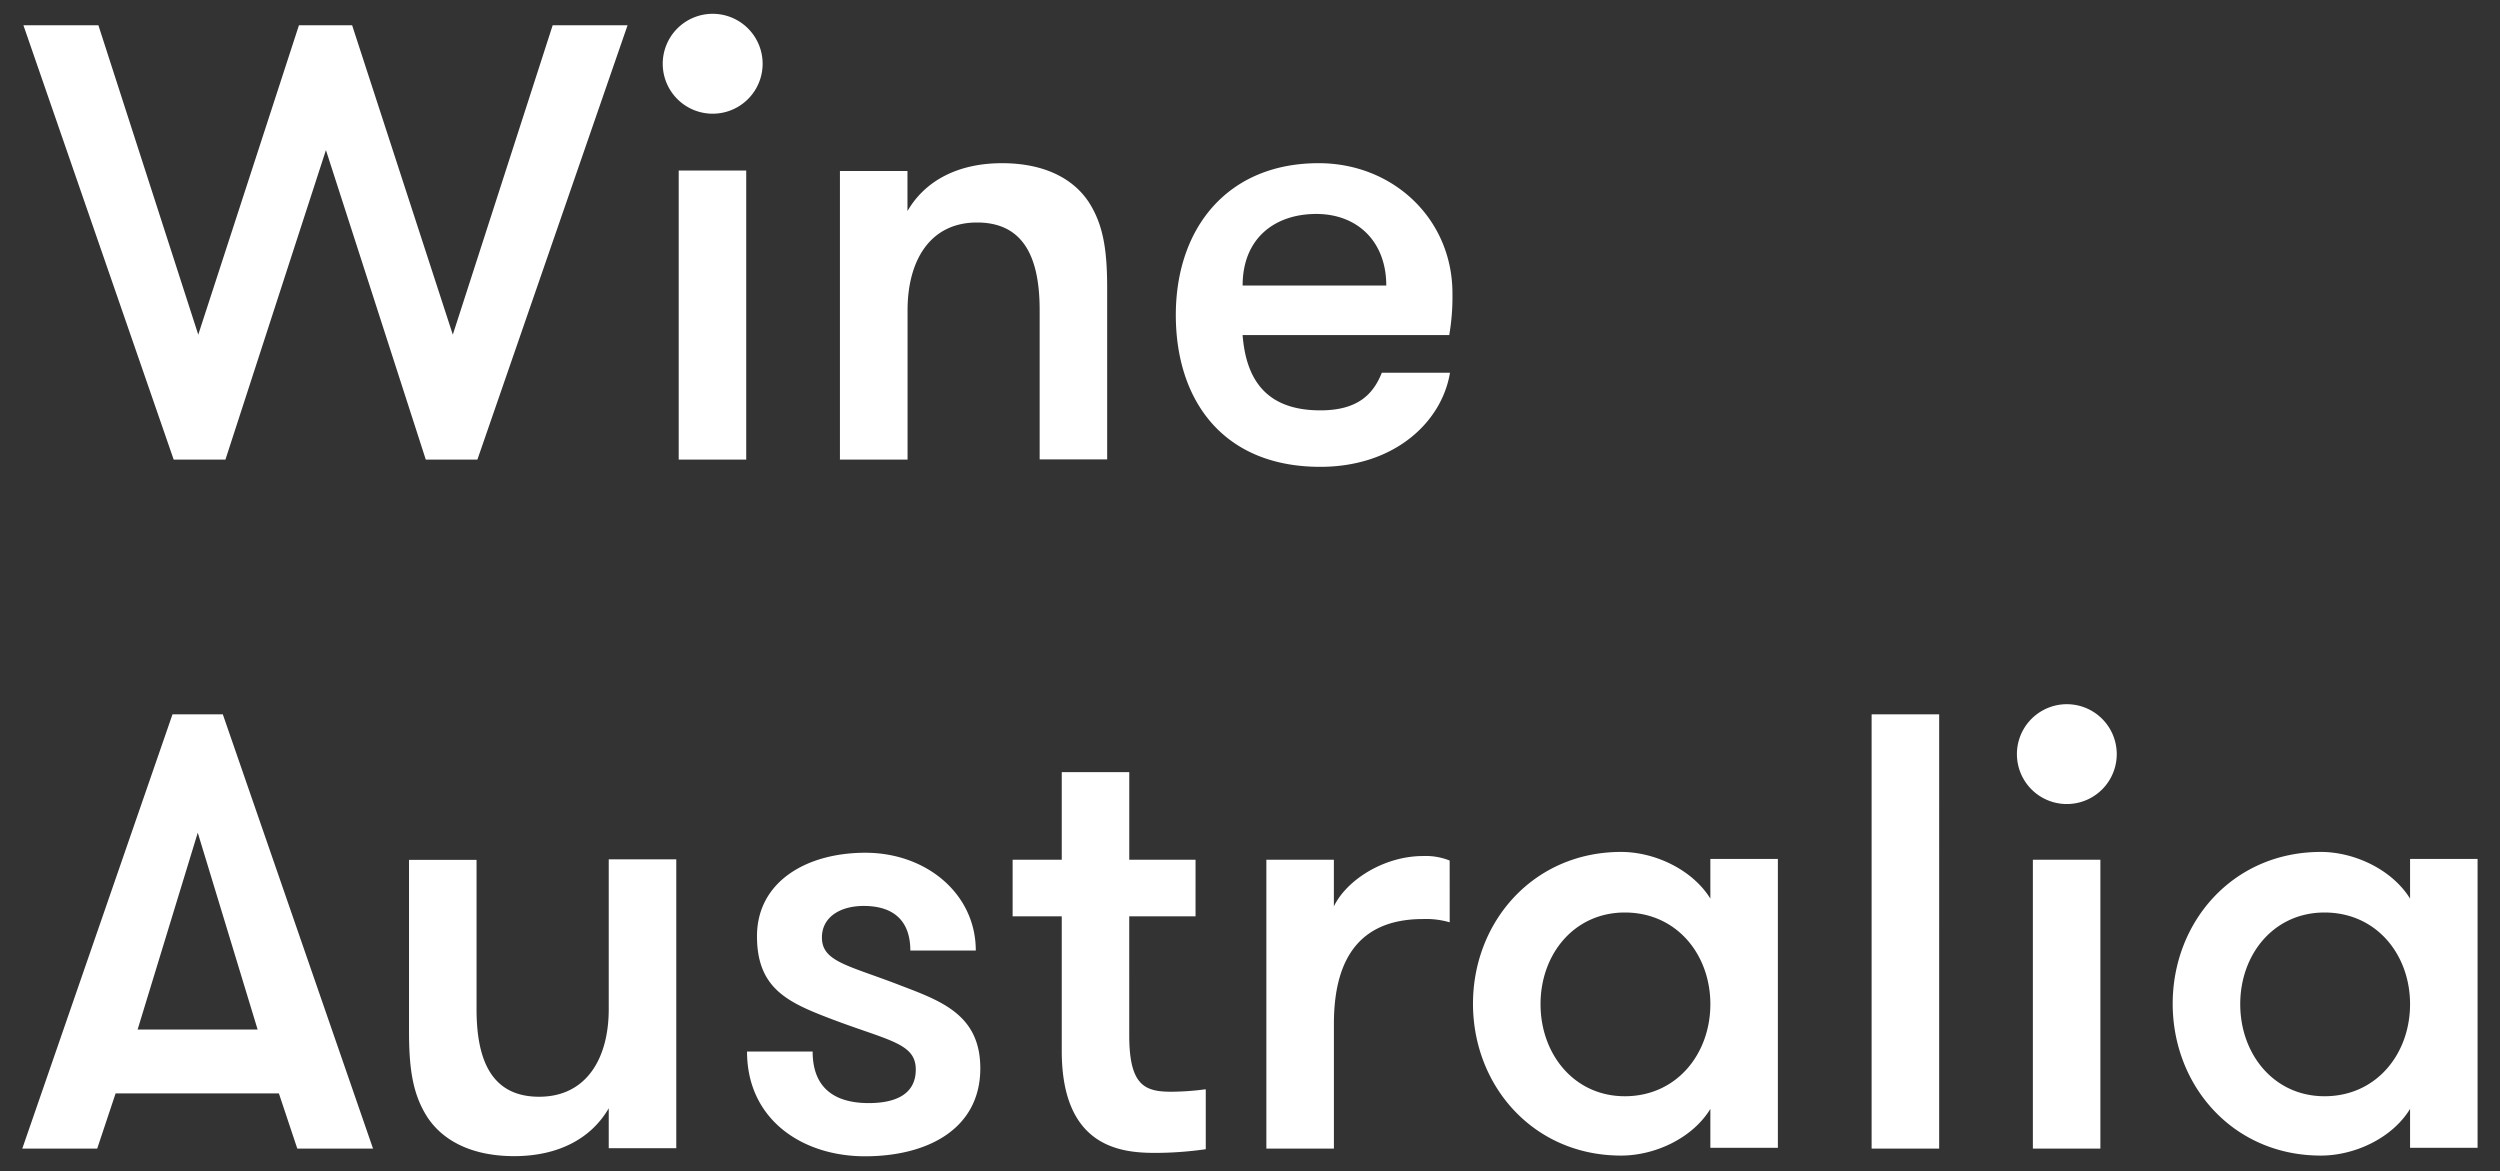
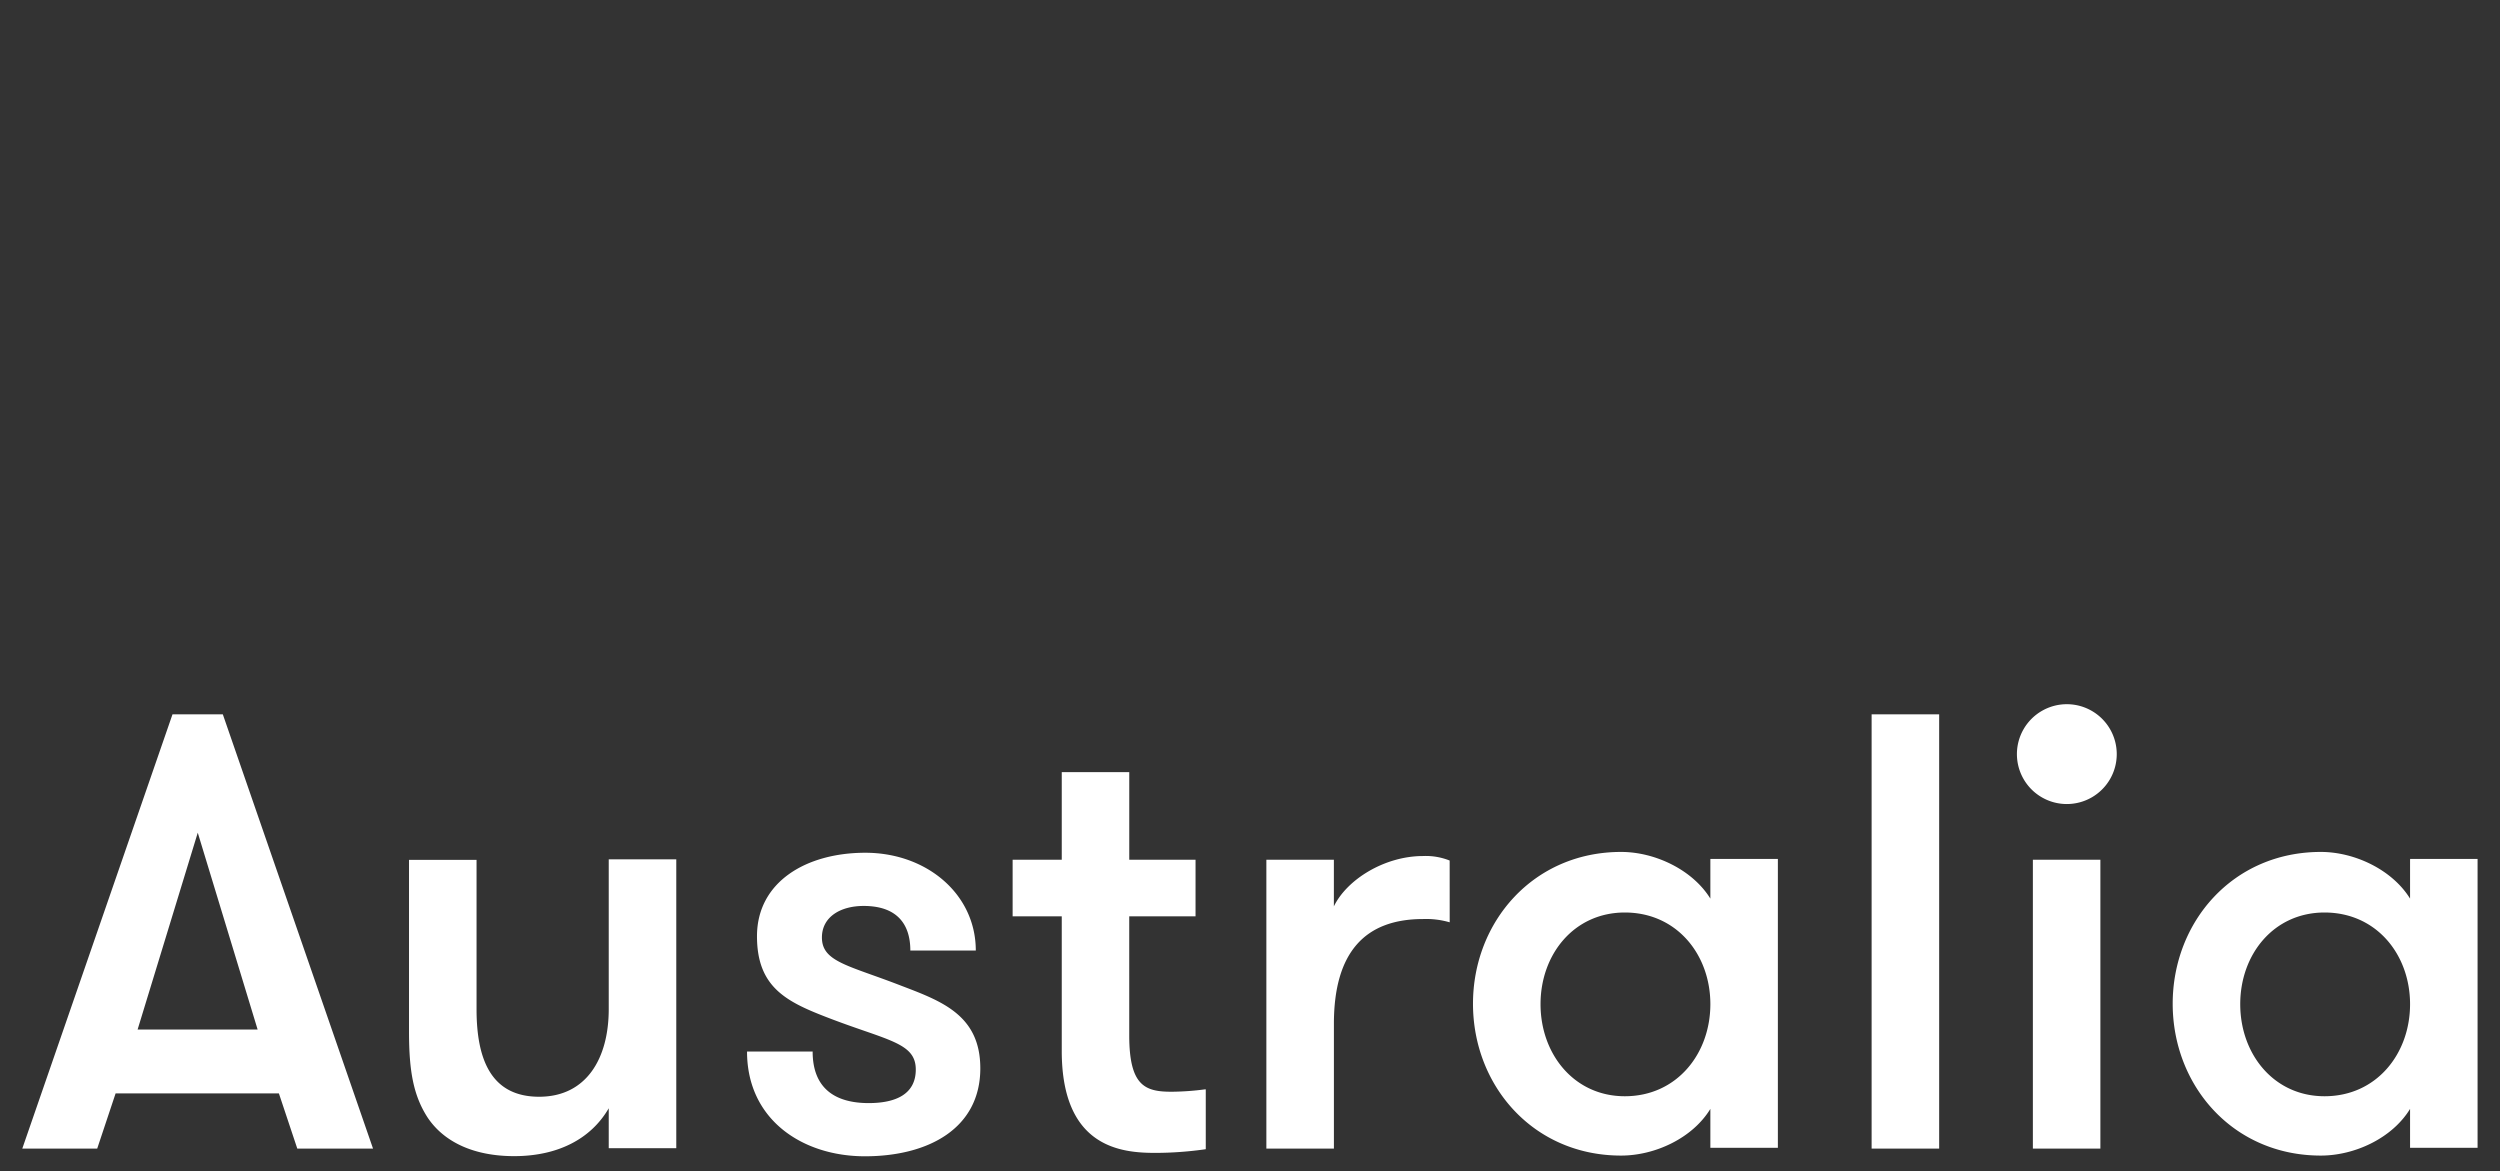
<svg xmlns="http://www.w3.org/2000/svg" id="Layer_2" data-name="Layer 2" width="853.94" height="400" viewBox="0 0 853.94 400">
  <rect x="0" y="0" width="853.94" height="400" fill="#333333" stroke="none" />
  <title>Wine-Australia-logo_white</title>
  <path d="M794,374.45c-17.33,0-28.79-14.4-28.79-31.45s11.46-31.31,28.79-31.31c17.76,0,29.22,14.4,29.22,31.31S811.8,374.45,794,374.45m29.22-80.79v13.28c-6.15-9.93-19-15.94-30.47-15.94-30.06,0-50.61,23.9-50.61,51.86s20.55,51.86,50.61,51.86c11.46,0,24.32-5.87,30.47-15.94v13.28h23.06V293.38H823.26ZM688.93,257.59a17.05,17.05,0,0,0,34.1,0,17.05,17.05,0,1,0-34.1,0m5.45,134.75h23.06V293.66H694.38Zm-55.08,0h23.07V244H639.3ZM555,374.45c-17.33,0-28.79-14.4-28.79-31.45s11.46-31.31,28.79-31.31c17.76,0,29.22,14.4,29.22,31.31S572.77,374.45,555,374.45m29.22-80.79v13.28c-6.15-9.93-19-15.94-30.48-15.94-30,0-50.6,23.9-50.6,51.86s20.55,51.86,50.6,51.86c11.47,0,24.33-5.87,30.48-15.94v13.28h23.06V293.38H584.23Zm-89.05.28a22,22,0,0,0-9.08-1.54c-13.14,0-26,8-30.47,17.19V293.66H432.56v98.68h23.07V349.71c0-24.6,10.76-35.79,30.47-35.79a28.87,28.87,0,0,1,9.08,1.12Zm-83.45,78.14a91.71,91.71,0,0,1-11.6.83c-9.09,0-14.4-2.09-14.4-19.29V313h22.65V293.66H385.73V263.74H362.67v29.92H345.89V313h16.78v46c0,33.26,20.69,34.8,32,34.8a122.52,122.52,0,0,0,17.19-1.26v-20.4ZM307.87,336.71c-18-7-27.12-8.11-27.12-16.49,0-7,6.29-10.77,14.26-10.77,11.19,0,15.94,6,15.94,15.24h22.36c0-19.29-16.77-33.41-37.74-33.41-20.13,0-37,9.92-37,28.52,0,17.19,9.78,22.22,23.48,27.53,20.83,8.11,30.76,8.67,30.76,18,0,8.52-7,11.46-16.08,11.46-11,0-19.15-4.61-19.15-17.61H255.17c0,23.34,19,35.78,40.26,35.78,21.67,0,39.42-9.51,39.42-30.05C334.85,346.77,321.71,342,307.87,336.71Zm-99.94-43v51c0,16.91-7.69,29.91-23.77,29.91-16.49,0-21.38-12.86-21.38-29.91v-51H139.71v58.71c0,13.55,1.54,21.8,6.29,29.21,5.45,8.25,15.52,13.28,29.64,13.28,14.67,0,26.14-5.73,32.29-16.35V392.2H231V293.52H207.93ZM88,351.67H47l20.55-67.24Zm39.42,40.67L76.11,244H58.92L7.61,392.34H33.2l6.29-18.87H95.26l6.29,18.87Z" fill="#fff" />
-   <path d="M495,114.59a76.45,76.45,0,0,0,1.12-14.4c0-25.3-20.13-44.45-45.71-44.45-31.17,0-48.78,22.23-48.78,51.86,0,29.08,16.07,51.86,49.34,51.86,25.3,0,41.52-15.23,44.31-32.15H472c-2.8,7-7.83,12.86-21,12.86-19.29,0-25.44-11.46-26.56-25.72H495ZM449.61,73.08c14,0,23.91,9.36,23.91,24.46H424.45c0-16.22,11.05-24.46,25.16-24.46M286.9,157H310v-51C310,89,317.66,76,333.73,76c16.5,0,21.39,12.86,21.39,29.91v51h23.06V98.24c0-13.56-1.53-21.81-6.29-29.22-5.45-8.25-15.51-13.28-29.63-13.28-14.68,0-26.14,5.73-32.29,16.36V58.4H286.9V157ZM226.38,22.19a17.06,17.06,0,0,0,34.11,0,17.06,17.06,0,1,0-34.11,0M231.83,157h23.06V58.26H231.83Zm-86.39,0h17.62L214.36,8.63H188.78L154.67,114.31,120.28,8.63H102.11L67.72,114.31,33.61,8.63H8L59.33,157H77L111.33,51.27Z" fill="#fff" />
</svg>